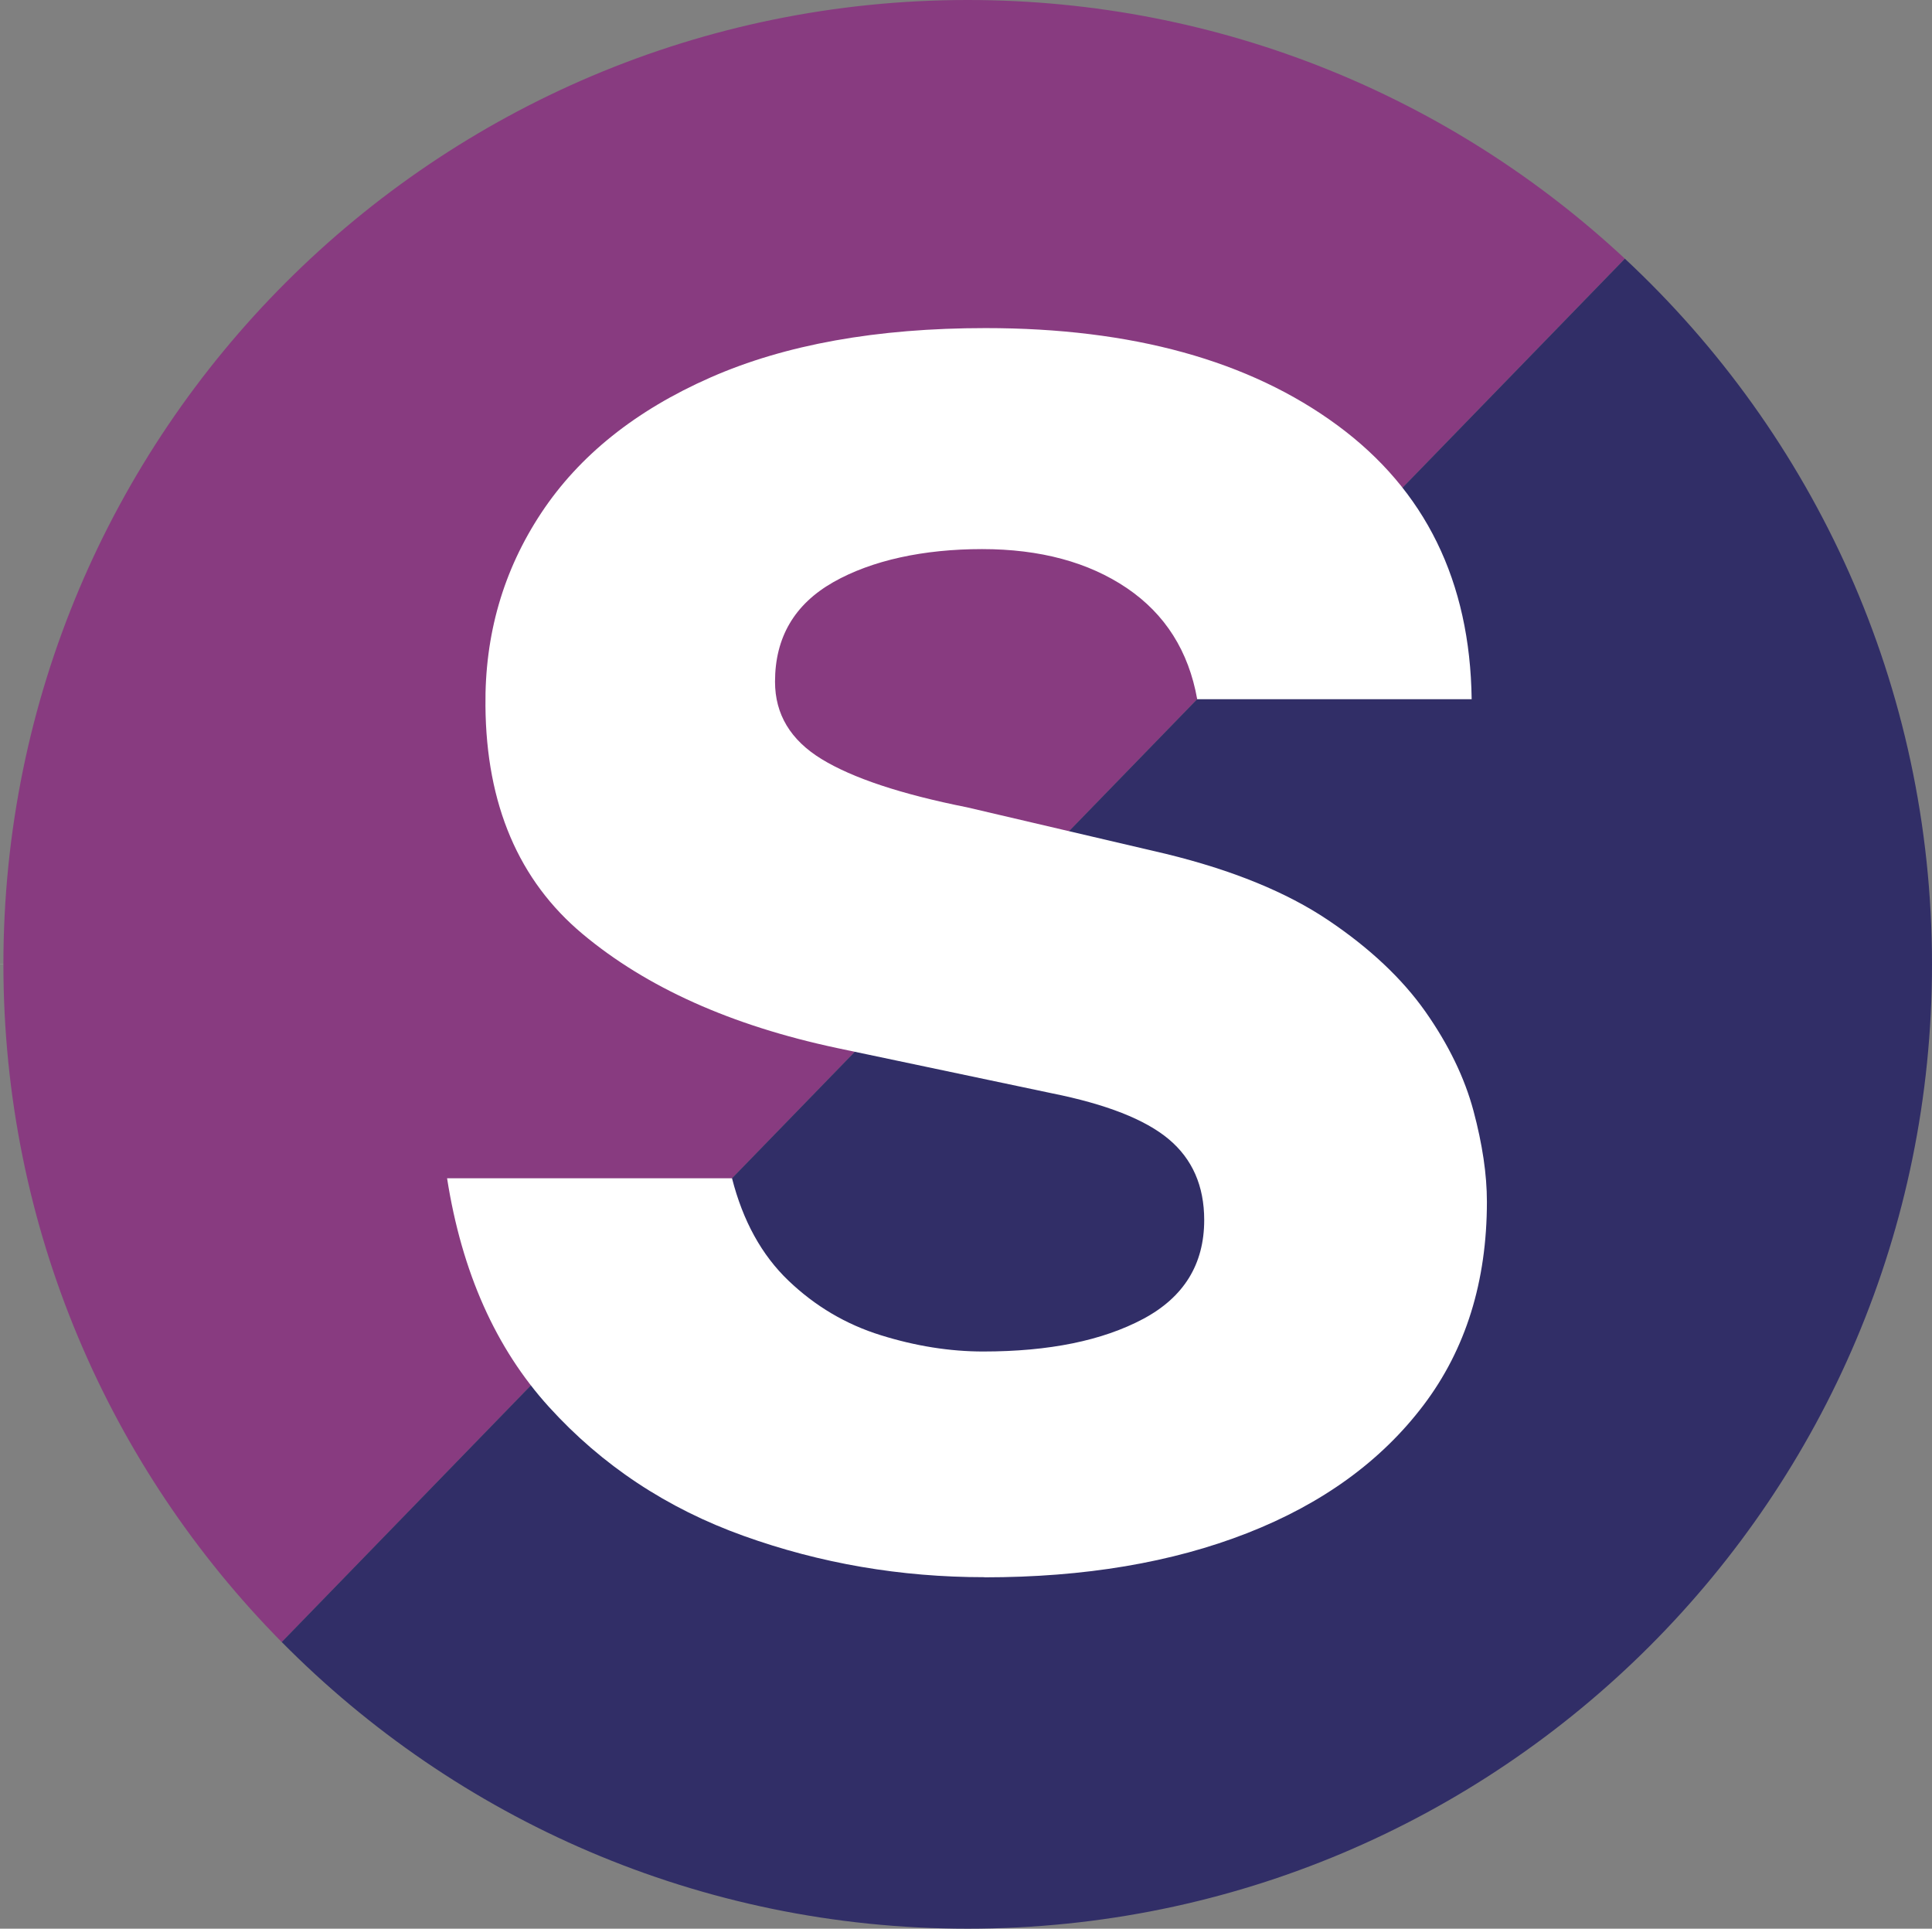
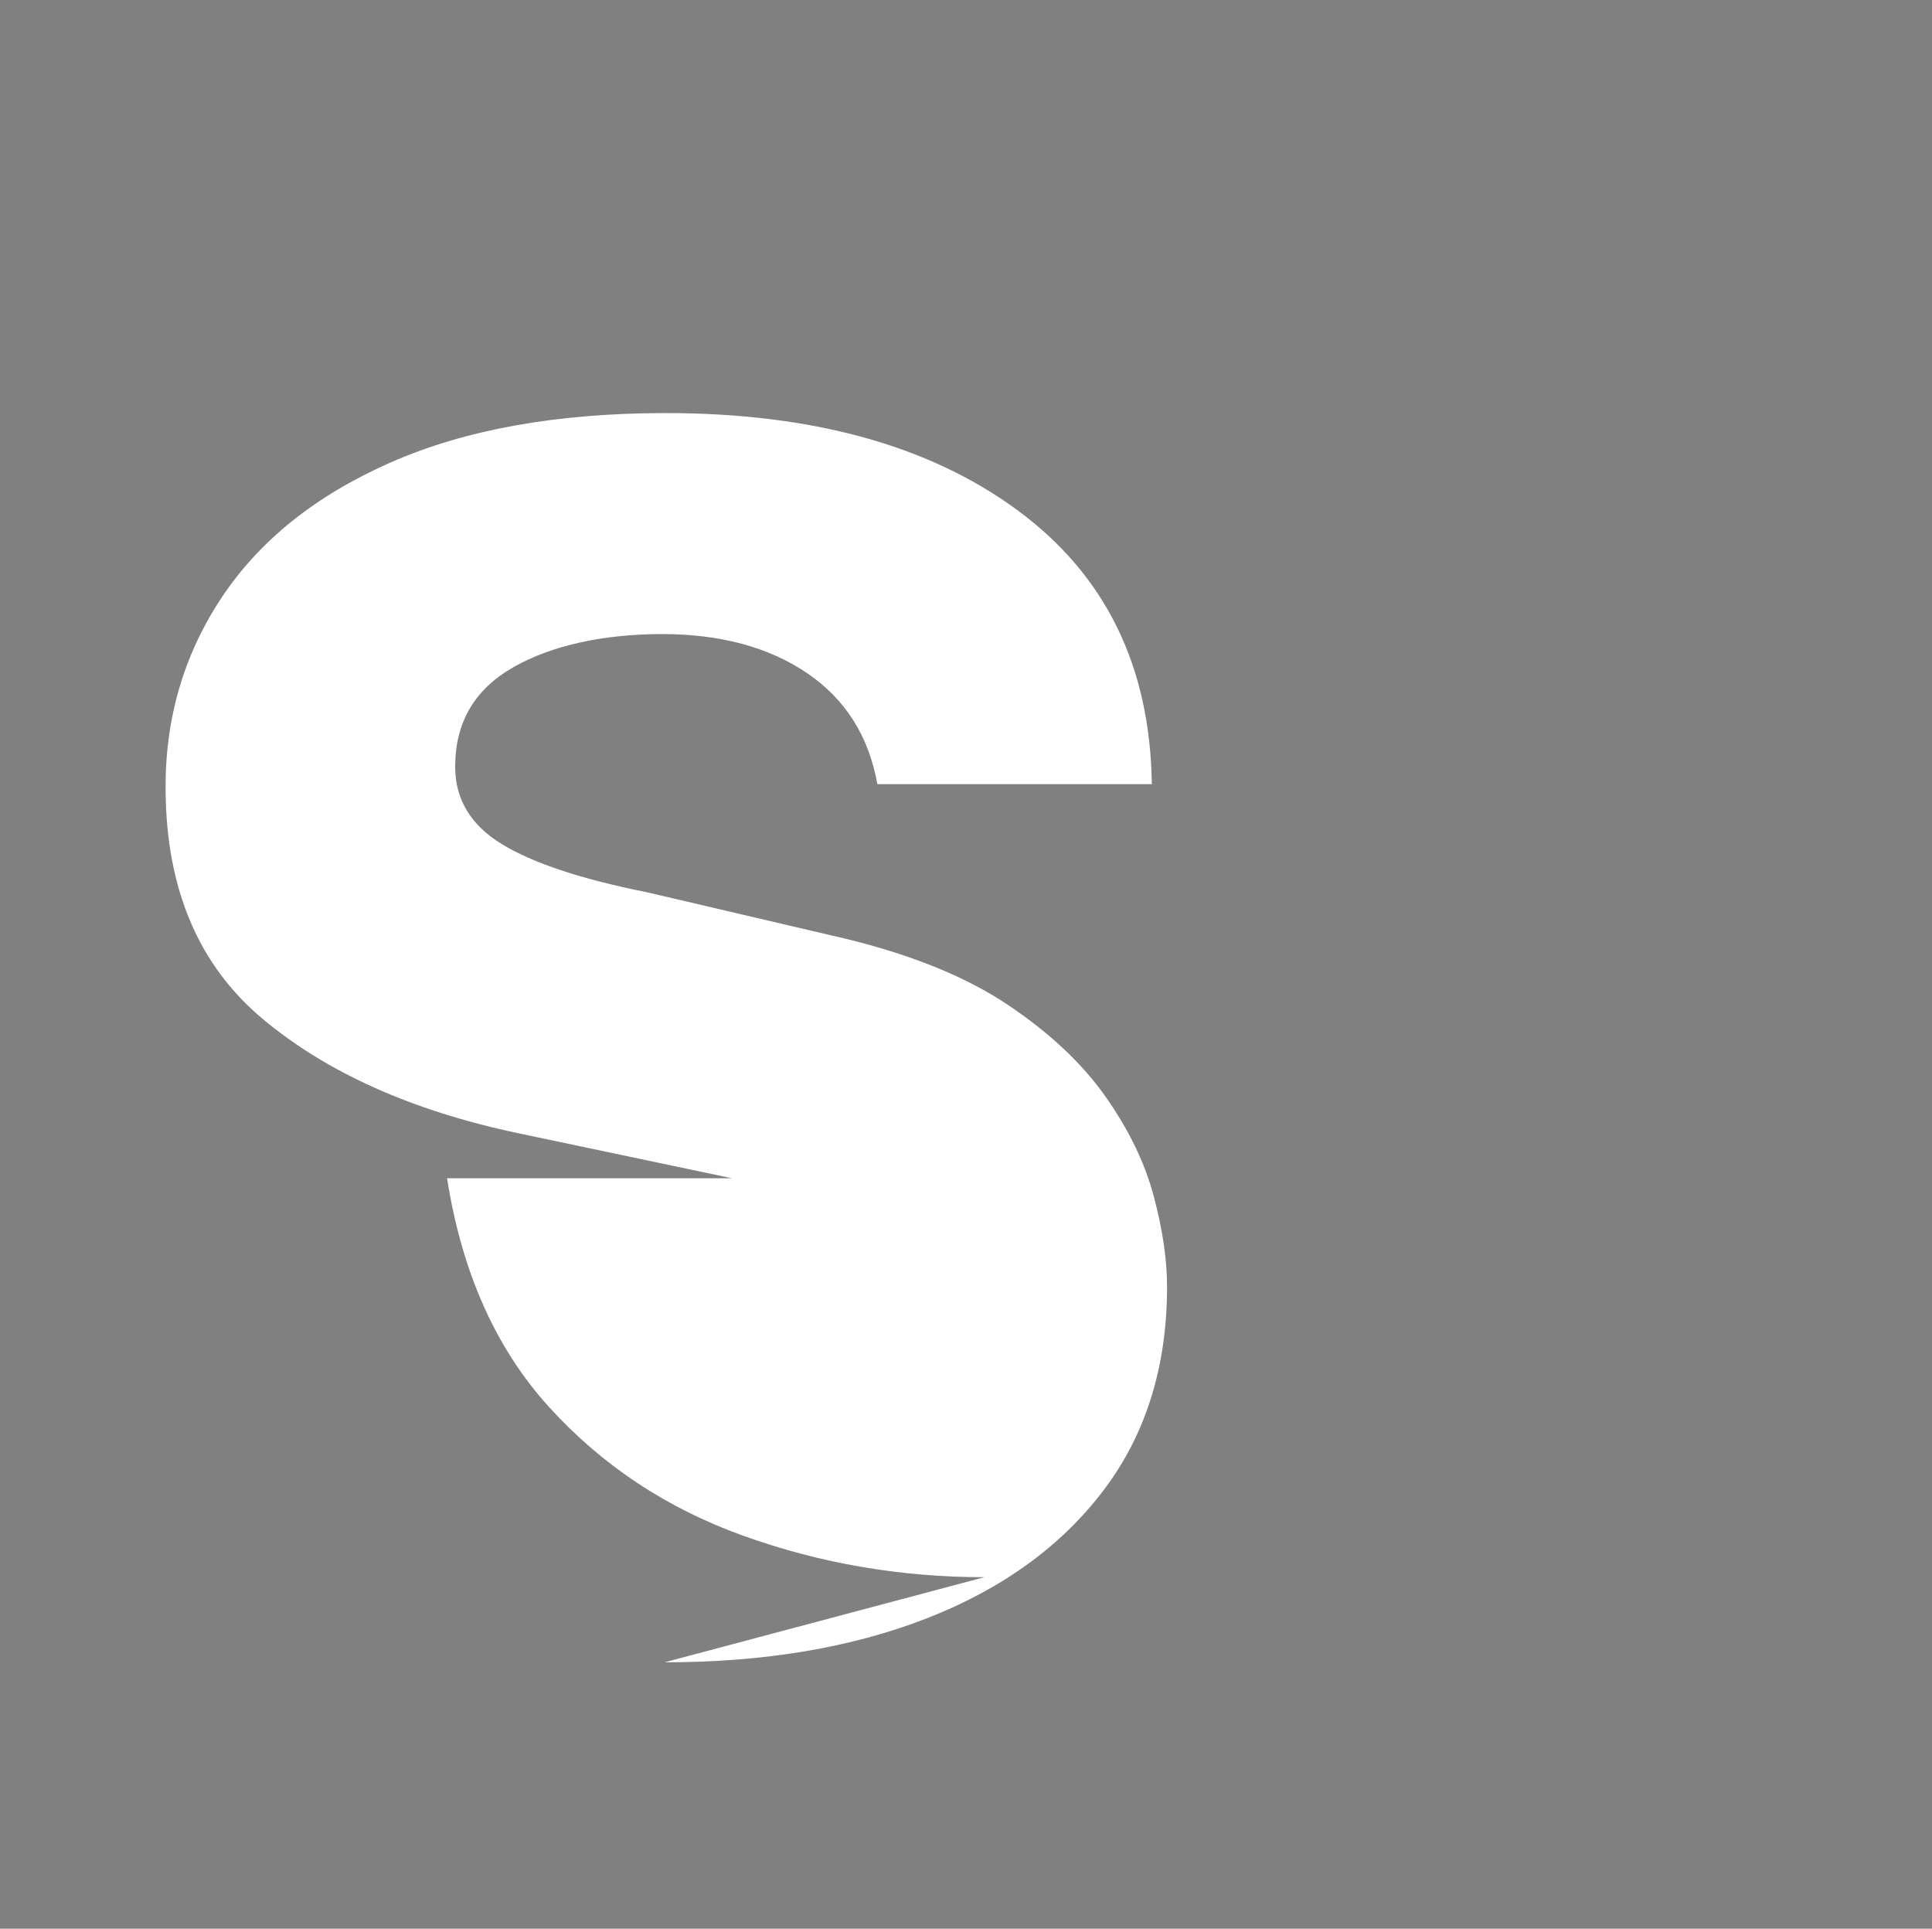
<svg xmlns="http://www.w3.org/2000/svg" version="1.1" width="283.96" height="283.46">
  <rect width="100%" height="100%" fill="#808080" stroke="none" />
  <svg id="SvgjsSvg1248" data-name="Ebene 2" viewBox="0 0 283.96 283.46">
    <defs>
      <style>
      .cls-1 {
        fill: #fff;
      }

      .cls-2 {
        fill: none;
        stroke: #fff;
        stroke-miterlimit: 10;
      }

      .cls-3 {
        fill: #883b80;
      }

      .cls-4 {
        fill: #312e67;
      }
    </style>
    </defs>
    <g id="SvgjsG1247">
-       <polygon class="cls-2" points=".5 141.73 .5 141.74 .5 141.73 .5 141.73" />
-       <path class="cls-3" d="M238.82,38.02C213.5,14.43,179.56,0,142.23,0,63.96,0,.5,63.45.5,141.73h0c0,38.83,15.62,74.01,40.91,99.61L238.82,38.02Z" />
-       <path class="cls-4" d="M238.82,38.02L41.41,241.33c25.7,26.01,61.38,42.13,100.82,42.13,78.28,0,141.73-63.46,141.73-141.73,0-40.95-17.38-77.84-45.15-103.72Z" />
-       <path class="cls-1" d="M144.68,231.8c-12.31,0-24.1-2.02-35.38-6.07-11.28-4.04-20.83-10.37-28.63-18.97-7.81-8.61-12.8-19.8-14.96-33.59h41.88c1.6,6.27,4.36,11.28,8.29,15.04,3.93,3.76,8.46,6.44,13.59,8.03,5.13,1.6,10.15,2.39,15.04,2.39,9.69,0,17.52-1.6,23.51-4.79,5.98-3.19,8.97-8.03,8.97-14.53,0-5.01-1.74-8.97-5.21-11.88-3.47-2.91-9.21-5.15-17.18-6.75l-31.62-6.66c-15.5-3.3-27.95-8.89-37.35-16.75-9.4-7.86-14.16-19.03-14.28-33.5-.12-10.49,2.62-19.95,8.2-28.38,5.58-8.43,13.87-15.07,24.87-19.91,10.99-4.84,24.47-7.26,40.43-7.26,21.53,0,38.77,4.76,51.71,14.28,12.93,9.52,19.51,22.93,19.74,40.26h-40.34c-1.26-7.07-4.71-12.51-10.34-16.33-5.64-3.81-12.74-5.73-21.28-5.73s-16.19,1.63-21.88,4.87c-5.7,3.25-8.55,8.12-8.55,14.62,0,4.79,2.28,8.58,6.84,11.37,4.56,2.79,11.68,5.16,21.37,7.09l29.23,6.84c9.8,2.39,17.75,5.64,23.85,9.74,6.1,4.1,10.86,8.58,14.28,13.42,3.41,4.85,5.78,9.72,7.09,14.62,1.31,4.9,1.97,9.35,1.97,13.34,0,11.73-3.11,21.71-9.32,29.91-6.21,8.2-14.84,14.47-25.9,18.8-11.05,4.33-23.93,6.5-38.63,6.5Z" />
+       <path class="cls-1" d="M144.68,231.8c-12.31,0-24.1-2.02-35.38-6.07-11.28-4.04-20.83-10.37-28.63-18.97-7.81-8.61-12.8-19.8-14.96-33.59h41.88l-31.62-6.66c-15.5-3.3-27.95-8.89-37.35-16.75-9.4-7.86-14.16-19.03-14.28-33.5-.12-10.49,2.62-19.95,8.2-28.38,5.58-8.43,13.87-15.07,24.87-19.91,10.99-4.84,24.47-7.26,40.43-7.26,21.53,0,38.77,4.76,51.71,14.28,12.93,9.52,19.51,22.93,19.74,40.26h-40.34c-1.26-7.07-4.71-12.51-10.34-16.33-5.64-3.81-12.74-5.73-21.28-5.73s-16.19,1.63-21.88,4.87c-5.7,3.25-8.55,8.12-8.55,14.62,0,4.79,2.28,8.58,6.84,11.37,4.56,2.79,11.68,5.16,21.37,7.09l29.23,6.84c9.8,2.39,17.75,5.64,23.85,9.74,6.1,4.1,10.86,8.58,14.28,13.42,3.41,4.85,5.78,9.72,7.09,14.62,1.31,4.9,1.97,9.35,1.97,13.34,0,11.73-3.11,21.71-9.32,29.91-6.21,8.2-14.84,14.47-25.9,18.8-11.05,4.33-23.93,6.5-38.63,6.5Z" />
    </g>
  </svg>
  <style>@media (prefers-color-scheme: light) { :root { filter: none; } }
@media (prefers-color-scheme: dark) { :root { filter: none; } }
</style>
</svg>